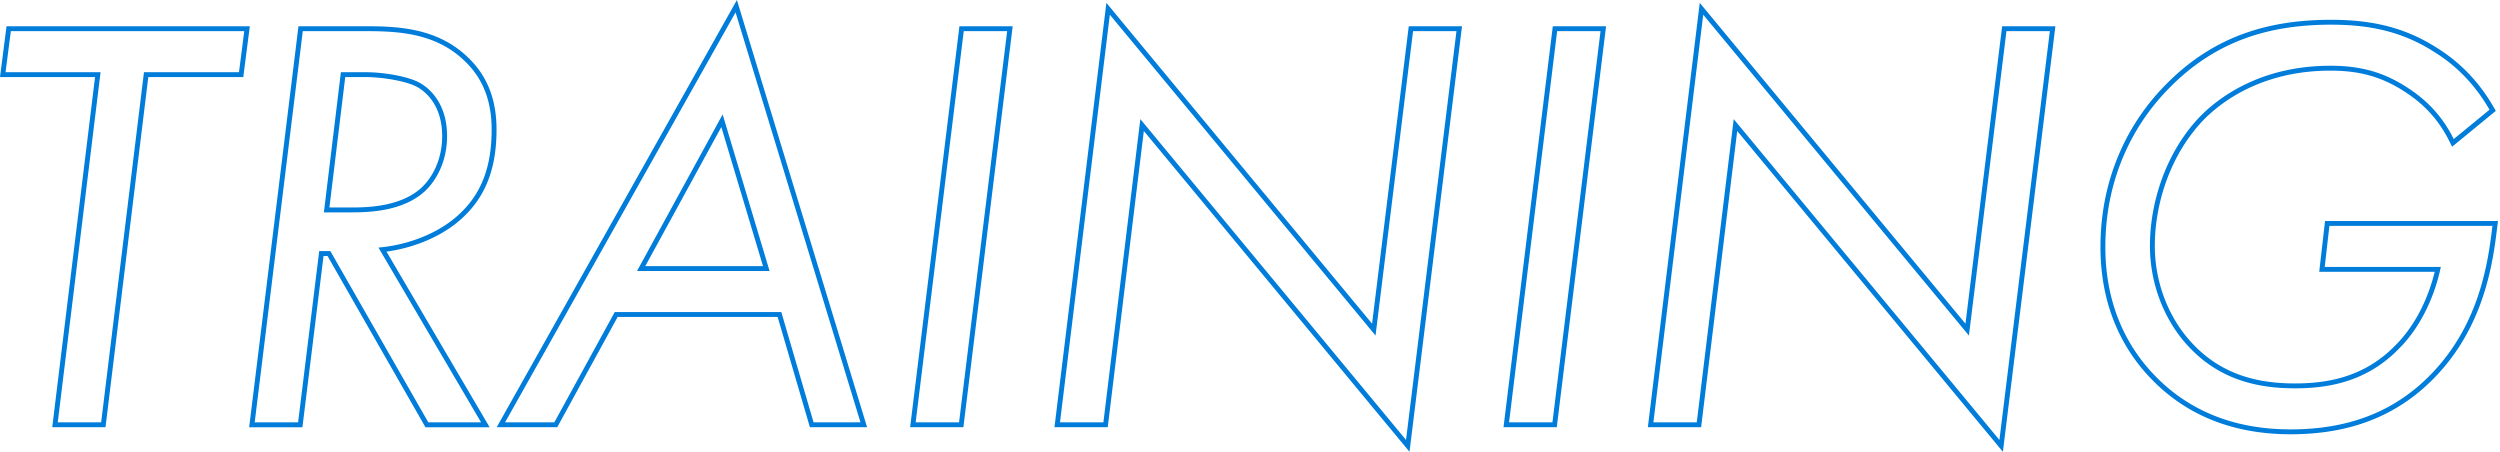
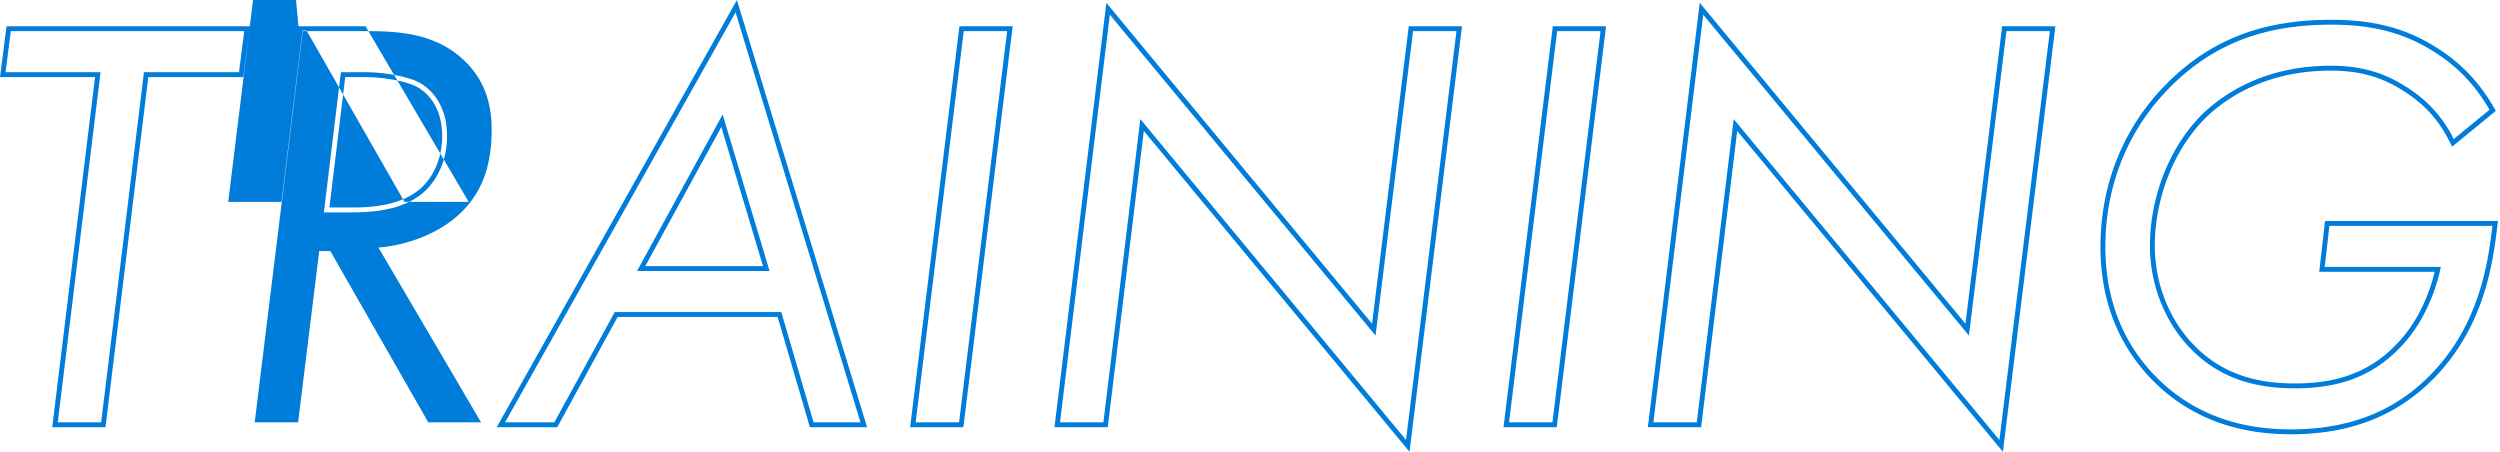
<svg xmlns="http://www.w3.org/2000/svg" width="1023" height="185" viewBox="0 0 1023 185" fill="none">
-   <path fill-rule="evenodd" clip-rule="evenodd" d="M99.553 31.542h-38.87l-17.52 143.28H21.375l17.52-143.28H0l2.674-20.8h99.553l-2.674 20.8zm-58.4-2l-17.52 143.28h17.76l17.52-143.28h38.88l2.16-16.8H4.434l-2.16 16.8h38.88zm80.979-18.8h27.449c13.178 0 29.053.67 41.442 12.296 9.914 9.155 12.158 20.349 12.158 30.024 0 13.016-2.953 25.643-13.334 35.522-8.28 8.045-20.427 12.855-31.695 14.373l42.203 71.865h-26.254l-40.08-70.08h-1.631l-8.64 70.08h-21.79l20.172-164.08zm8.489 92h4.56l40.08 70.08h21.6l-42-71.52a57.994 57.994 0 002.19-.221c11.18-1.344 23.303-6.057 31.41-13.939 9.84-9.36 12.72-21.36 12.72-34.08 0-9.36-2.16-19.92-11.52-28.56-11.76-11.04-26.88-11.76-40.08-11.76h-25.68l-19.68 160.08h17.76l8.64-70.08zm200.793 72.08l-13.2-45.12h-65.476l-24.72 45.12h-24.764L301.542.004l53.271 174.818h-23.399zm-79.861-47.12h68.16l13.2 45.12h19.2l-51.12-167.76-94.32 167.76h20.16l24.72-45.12zm141.048-116.96h21.79l-20.172 164.08h-21.79l20.172-164.08zm60.682 164.08h-21.79L452.731 1.17l108.724 131.285 15.009-121.713h21.79L576.77 184.87 468.056 53.596l-14.773 121.226zm-1.771-2h-17.76l20.4-166.8 108.72 131.28 15.36-124.56h17.76l-20.64 167.28-108.72-131.28-15.12 124.08zm183.901-162.08h21.79l-20.171 164.08h-21.791l20.172-164.08zm60.683 164.08h-21.791L695.543 1.17l108.724 131.285 15.009-121.713h21.791L819.582 184.87 710.868 53.596l-14.772 121.226zm-1.771-2h-17.76l20.4-166.8 108.72 131.28 15.36-124.56h17.76l-20.64 167.28-108.72-131.28-15.12 124.08zm254.708-61.6l2.377-20.8h70.77l-.76 6.096c-1.94 14.985-6.32 37.835-24.044 56.79-16.785 18.017-37.529 24.394-60.021 24.394-20.557 0-40.314-5.886-56.134-21.706-12.107-12.106-21.706-29.884-21.706-54.934 0-29.14 12.007-51.712 26.979-66.687 19.667-19.913 42.314-26.273 67.421-26.273 15.612 0 29.454 2.69 43.061 11.345 11.624 7.175 18.794 16.33 23.474 24.457l.84 1.47-17.88 14.662-1.12-2.24c-4.165-8.322-9.92-15.003-18.723-20.563l-.011-.007c-9.01-5.776-17.989-8.324-29.881-8.324-25.55 0-42.106 10.53-51.157 19.345-14.191 14.199-20.763 34.768-20.763 52.335 0 15.583 6.053 30.433 15.99 40.602l.01.01c12.197 12.658 27.169 15.708 41.28 15.708 12.957 0 28.385-2.352 41.281-15.709l.012-.013.013-.012c8.149-8.149 13.371-19.369 15.951-29.946h-47.259zm49.762-2c-.138.663-.287 1.33-.446 2-2.601 10.972-7.999 22.765-16.594 31.36-13.44 13.92-29.52 16.32-42.72 16.32-14.4 0-30-3.12-42.72-16.32-10.32-10.56-16.56-25.92-16.56-42 0-18 6.72-39.12 21.36-53.76 9.36-9.12 26.4-19.92 52.56-19.92 12.24 0 21.6 2.64 30.96 8.64 8.474 5.352 14.254 11.74 18.495 19.548.32.596.64 1.2.94 1.812l14.64-12c-4.56-7.92-11.52-16.8-22.795-23.76-13.2-8.4-26.64-11.04-42-11.04-24.72 0-46.8 6.24-66 25.68-14.64 14.64-26.4 36.72-26.4 65.28 0 24.48 9.36 41.76 21.12 53.52 15.36 15.36 34.56 21.12 54.72 21.12 22.08 0 42.24-6.24 58.56-23.76 17.275-18.48 21.595-40.8 23.515-55.68l.48-3.84h-66.715l-1.92 16.8h47.52zm-866.254-22.32h11.28c7.44 0 20.88-.48 29.76-8.4 4.8-4.32 9.36-12.24 9.36-22.8 0-12.24-6-18.72-10.8-21.6-4.8-2.88-15.36-4.56-22.56-4.56h-10.08l-6.96 57.36zm8.732-55.36l-6.475 53.36h9.023c3.686 0 8.742-.12 13.937-1.189 5.2-1.069 10.404-3.06 14.487-6.7 4.392-3.953 8.696-11.338 8.696-21.31 0-11.467-5.567-17.329-9.829-19.886-2.086-1.252-5.639-2.34-9.721-3.11-4.029-.759-8.345-1.165-11.81-1.165h-8.308zm173.64 79.36l-19.2-64.08-35.04 64.08h54.24zm-50.867-2h48.18l-17.055-56.92-31.125 56.92zm130.324-96.16h17.76l-19.68 160.08h-17.76l19.68-160.08zm242.812 0h17.76l-19.68 160.08h-17.76l19.68-160.08z" fill="#007CDA" />
+   <path fill-rule="evenodd" clip-rule="evenodd" d="M99.553 31.542h-38.87l-17.52 143.28H21.375l17.52-143.28H0l2.674-20.8h99.553l-2.674 20.8zm-58.4-2l-17.52 143.28h17.76l17.52-143.28h38.88l2.16-16.8H4.434l-2.16 16.8h38.88zm80.979-18.8h27.449l42.203 71.865h-26.254l-40.08-70.08h-1.631l-8.64 70.08h-21.79l20.172-164.08zm8.489 92h4.56l40.08 70.08h21.6l-42-71.52a57.994 57.994 0 002.19-.221c11.18-1.344 23.303-6.057 31.41-13.939 9.84-9.36 12.72-21.36 12.72-34.08 0-9.36-2.16-19.92-11.52-28.56-11.76-11.04-26.88-11.76-40.08-11.76h-25.68l-19.68 160.08h17.76l8.64-70.08zm200.793 72.08l-13.2-45.12h-65.476l-24.72 45.12h-24.764L301.542.004l53.271 174.818h-23.399zm-79.861-47.12h68.16l13.2 45.12h19.2l-51.12-167.76-94.32 167.76h20.16l24.72-45.12zm141.048-116.96h21.79l-20.172 164.08h-21.79l20.172-164.08zm60.682 164.08h-21.79L452.731 1.17l108.724 131.285 15.009-121.713h21.79L576.77 184.87 468.056 53.596l-14.773 121.226zm-1.771-2h-17.76l20.4-166.8 108.72 131.28 15.36-124.56h17.76l-20.64 167.28-108.72-131.28-15.12 124.08zm183.901-162.08h21.79l-20.171 164.08h-21.791l20.172-164.08zm60.683 164.08h-21.791L695.543 1.17l108.724 131.285 15.009-121.713h21.791L819.582 184.87 710.868 53.596l-14.772 121.226zm-1.771-2h-17.76l20.4-166.8 108.72 131.28 15.36-124.56h17.76l-20.64 167.28-108.72-131.28-15.12 124.08zm254.708-61.6l2.377-20.8h70.77l-.76 6.096c-1.94 14.985-6.32 37.835-24.044 56.79-16.785 18.017-37.529 24.394-60.021 24.394-20.557 0-40.314-5.886-56.134-21.706-12.107-12.106-21.706-29.884-21.706-54.934 0-29.14 12.007-51.712 26.979-66.687 19.667-19.913 42.314-26.273 67.421-26.273 15.612 0 29.454 2.69 43.061 11.345 11.624 7.175 18.794 16.33 23.474 24.457l.84 1.47-17.88 14.662-1.12-2.24c-4.165-8.322-9.92-15.003-18.723-20.563l-.011-.007c-9.01-5.776-17.989-8.324-29.881-8.324-25.55 0-42.106 10.53-51.157 19.345-14.191 14.199-20.763 34.768-20.763 52.335 0 15.583 6.053 30.433 15.99 40.602l.01.01c12.197 12.658 27.169 15.708 41.28 15.708 12.957 0 28.385-2.352 41.281-15.709l.012-.013.013-.012c8.149-8.149 13.371-19.369 15.951-29.946h-47.259zm49.762-2c-.138.663-.287 1.33-.446 2-2.601 10.972-7.999 22.765-16.594 31.36-13.44 13.92-29.52 16.32-42.72 16.32-14.4 0-30-3.12-42.72-16.32-10.32-10.56-16.56-25.92-16.56-42 0-18 6.72-39.12 21.36-53.76 9.36-9.12 26.4-19.92 52.56-19.92 12.24 0 21.6 2.64 30.96 8.64 8.474 5.352 14.254 11.74 18.495 19.548.32.596.64 1.2.94 1.812l14.64-12c-4.56-7.92-11.52-16.8-22.795-23.76-13.2-8.4-26.64-11.04-42-11.04-24.72 0-46.8 6.24-66 25.68-14.64 14.64-26.4 36.72-26.4 65.28 0 24.48 9.36 41.76 21.12 53.52 15.36 15.36 34.56 21.12 54.72 21.12 22.08 0 42.24-6.24 58.56-23.76 17.275-18.48 21.595-40.8 23.515-55.68l.48-3.84h-66.715l-1.92 16.8h47.52zm-866.254-22.32h11.28c7.44 0 20.88-.48 29.76-8.4 4.8-4.32 9.36-12.24 9.36-22.8 0-12.24-6-18.72-10.8-21.6-4.8-2.88-15.36-4.56-22.56-4.56h-10.08l-6.96 57.36zm8.732-55.36l-6.475 53.36h9.023c3.686 0 8.742-.12 13.937-1.189 5.2-1.069 10.404-3.06 14.487-6.7 4.392-3.953 8.696-11.338 8.696-21.31 0-11.467-5.567-17.329-9.829-19.886-2.086-1.252-5.639-2.34-9.721-3.11-4.029-.759-8.345-1.165-11.81-1.165h-8.308zm173.64 79.36l-19.2-64.08-35.04 64.08h54.24zm-50.867-2h48.18l-17.055-56.92-31.125 56.92zm130.324-96.16h17.76l-19.68 160.08h-17.76l19.68-160.08zm242.812 0h17.76l-19.68 160.08h-17.76l19.68-160.08z" fill="#007CDA" />
</svg>